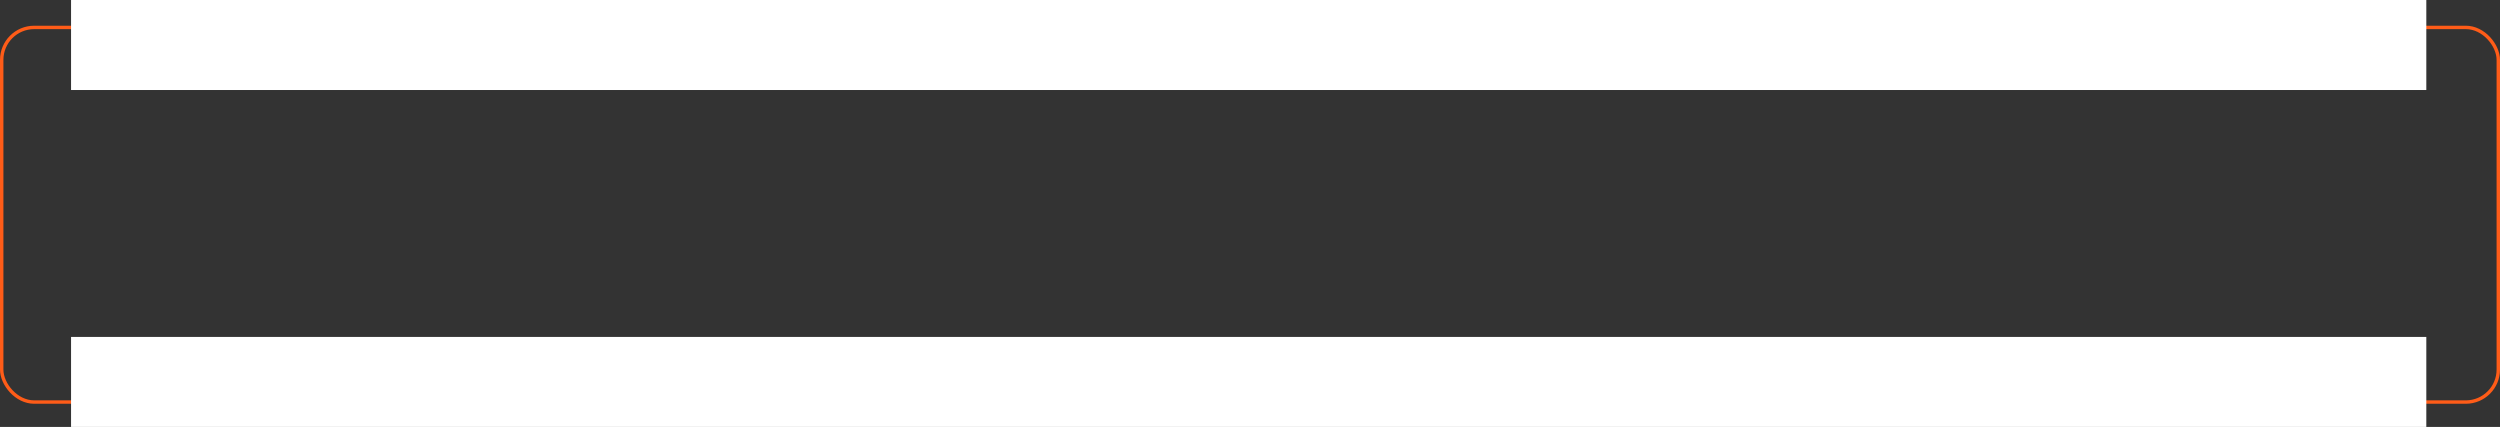
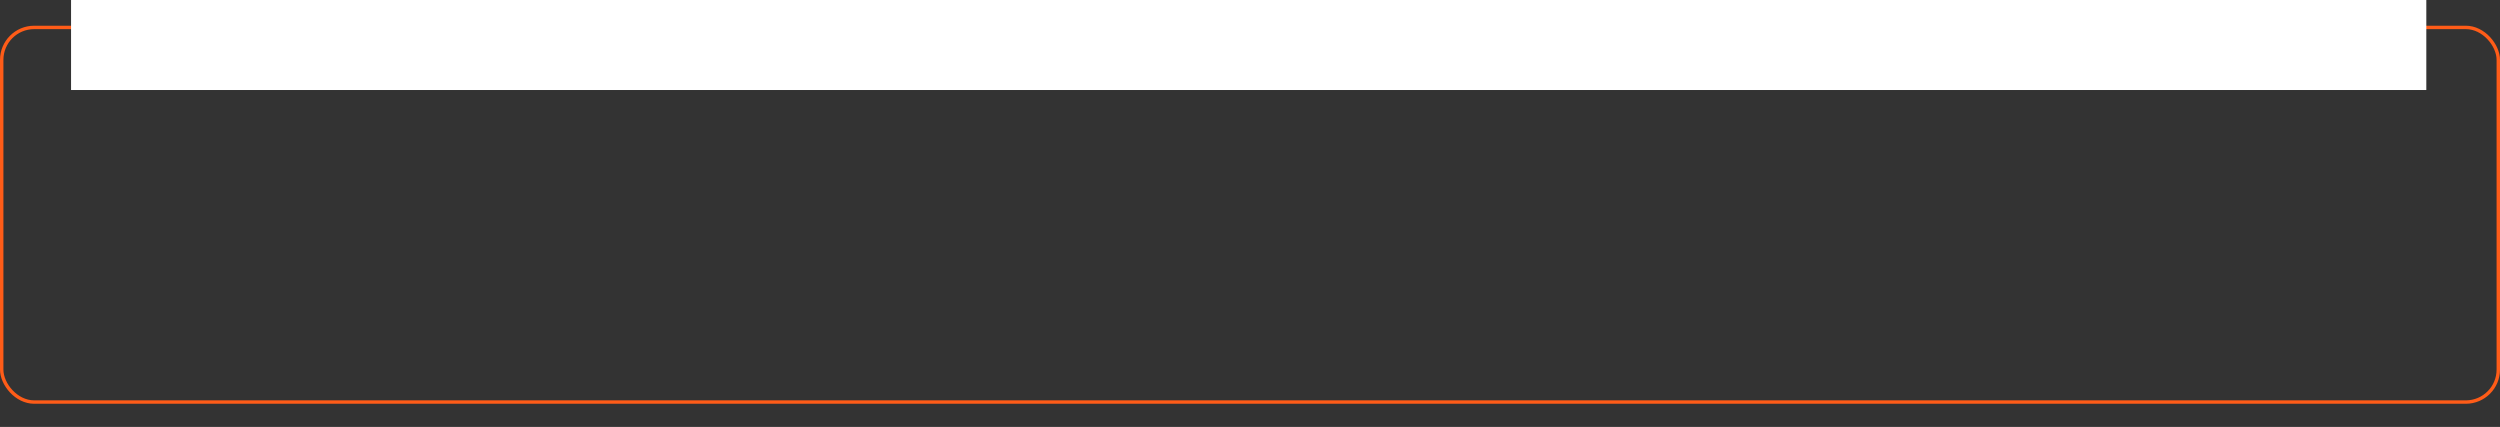
<svg xmlns="http://www.w3.org/2000/svg" width="732" height="125" viewBox="0 0 732 125" fill="none">
  <rect x="0" y="0" width="732" height="125" fill="#333333" stroke="none" />
  <rect x="0.5" y="8.03" width="731" height="109.693" rx="9.5" stroke="#FF5C18" />
  <rect x="20.804" width="689.621" height="26.355" fill="white" />
-   <rect x="20.804" y="98.645" width="689.621" height="26.355" fill="white" />
</svg>